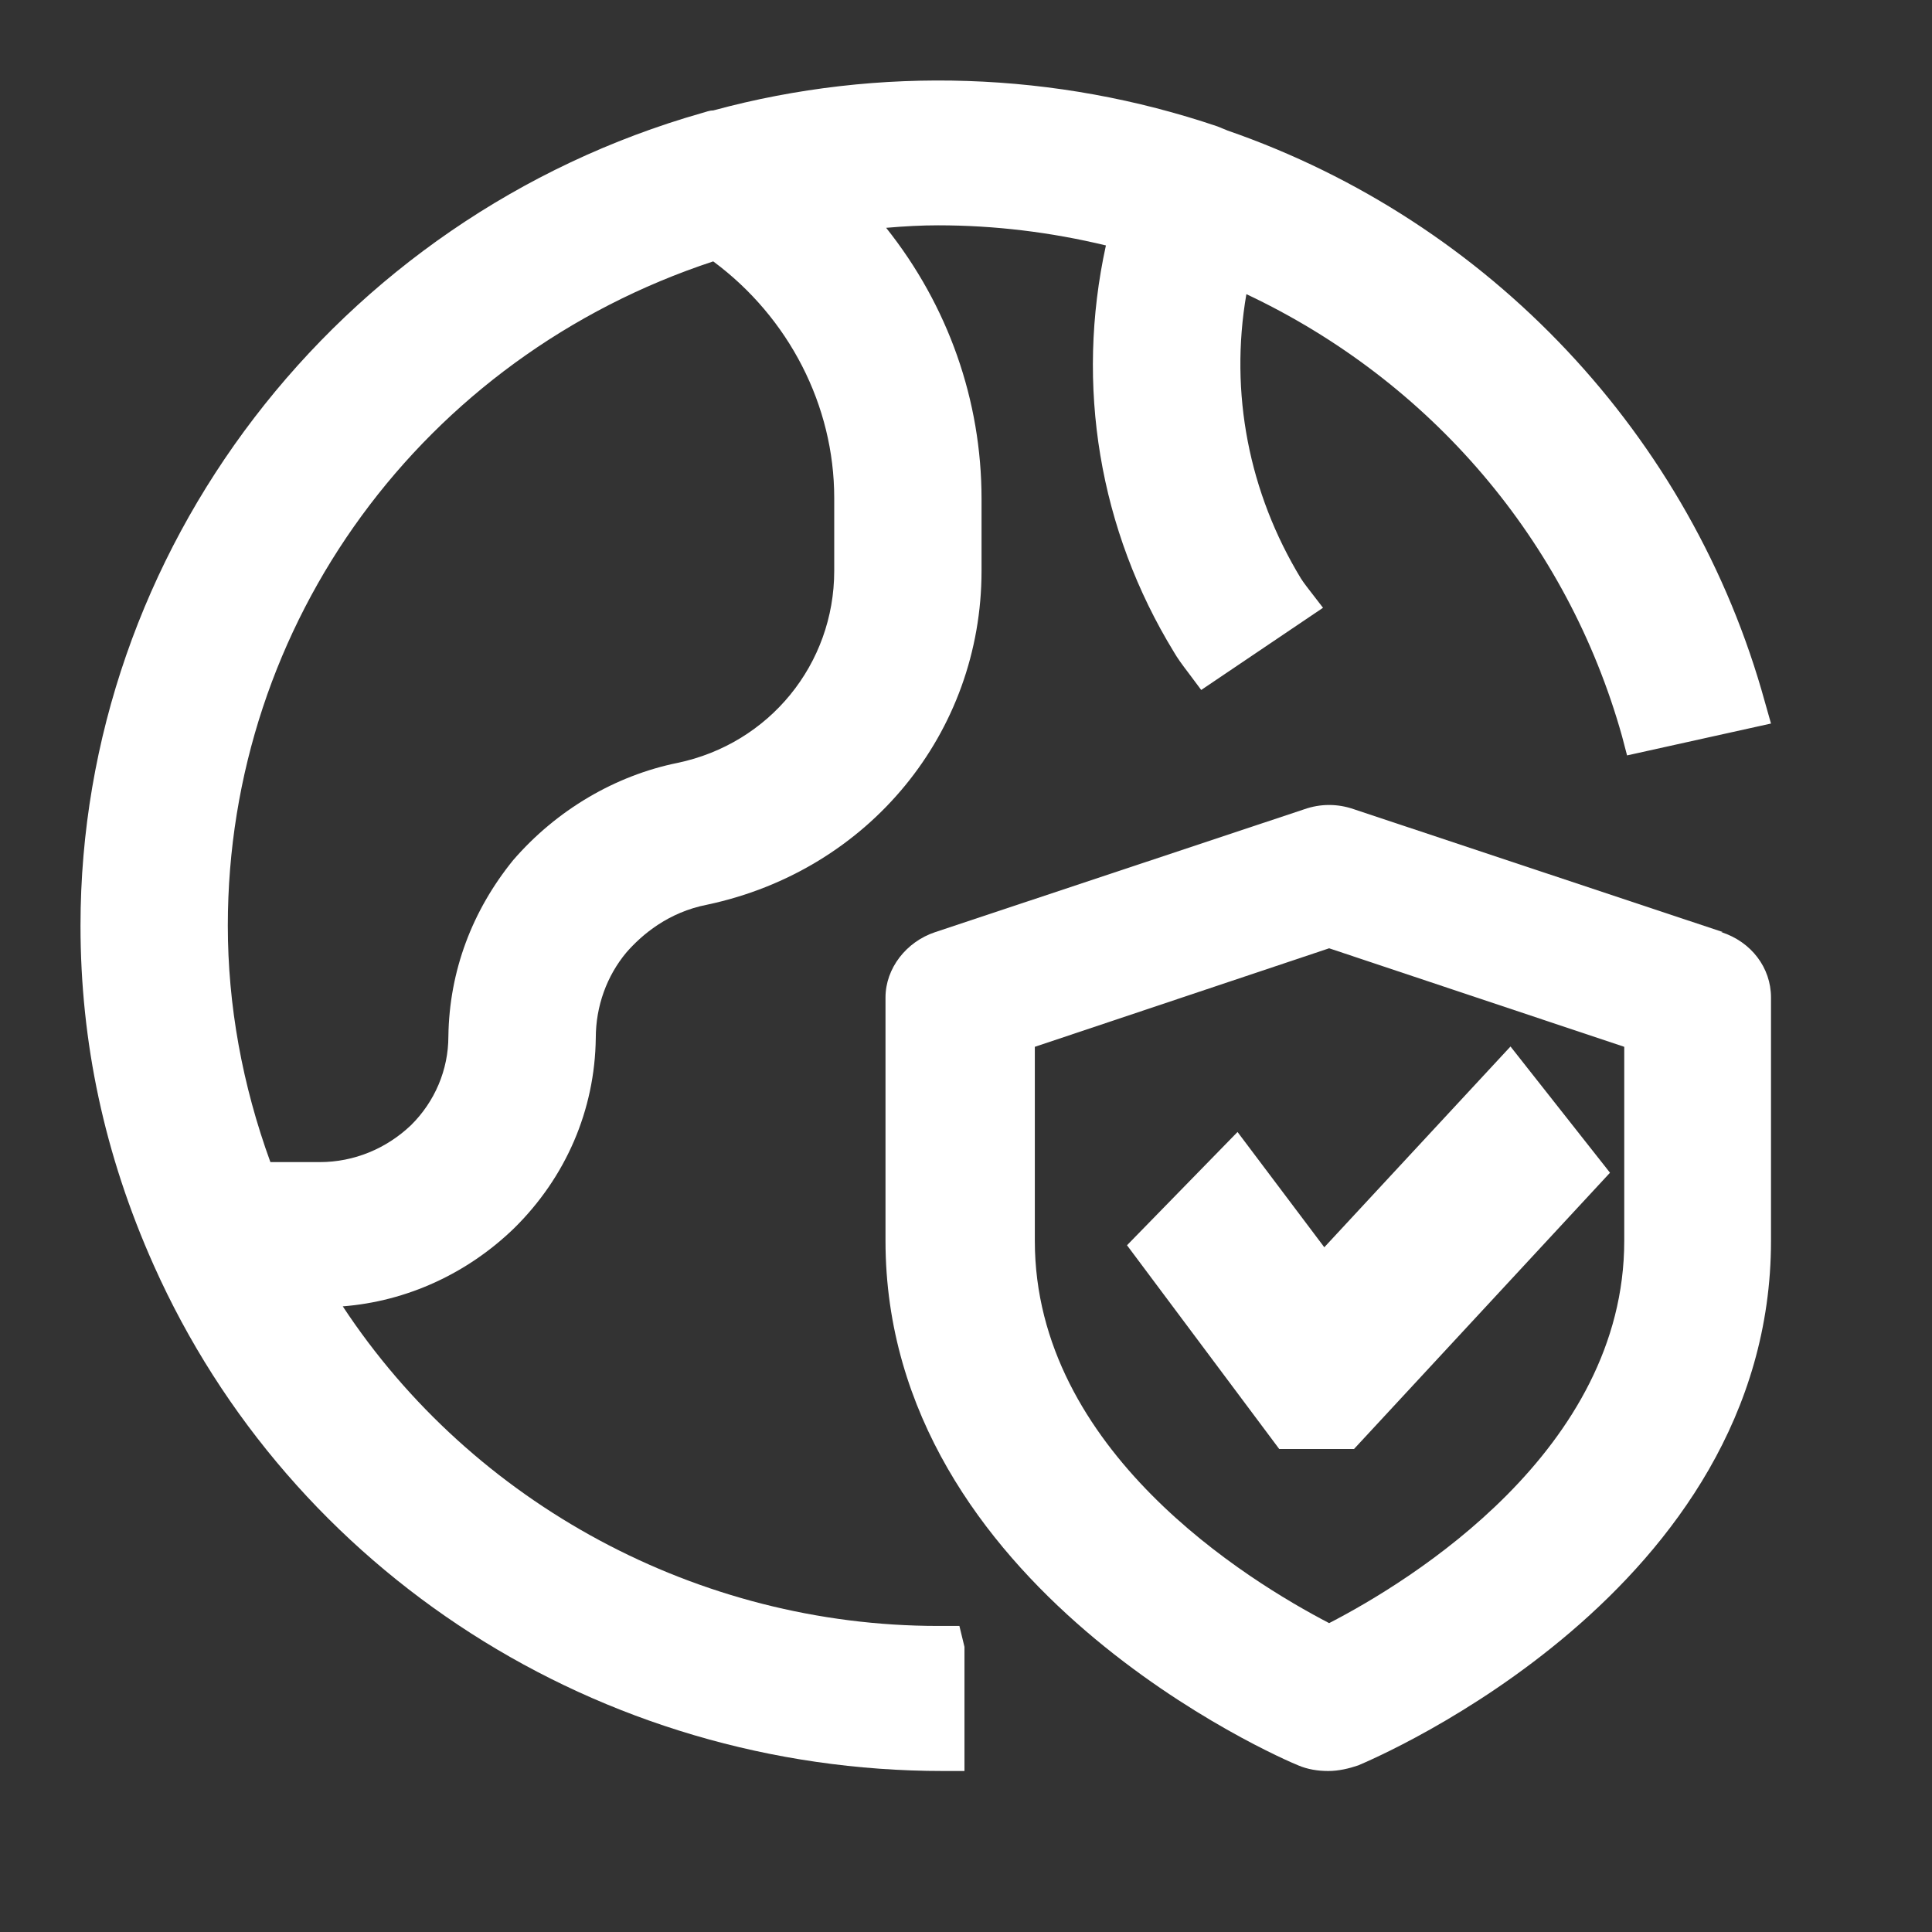
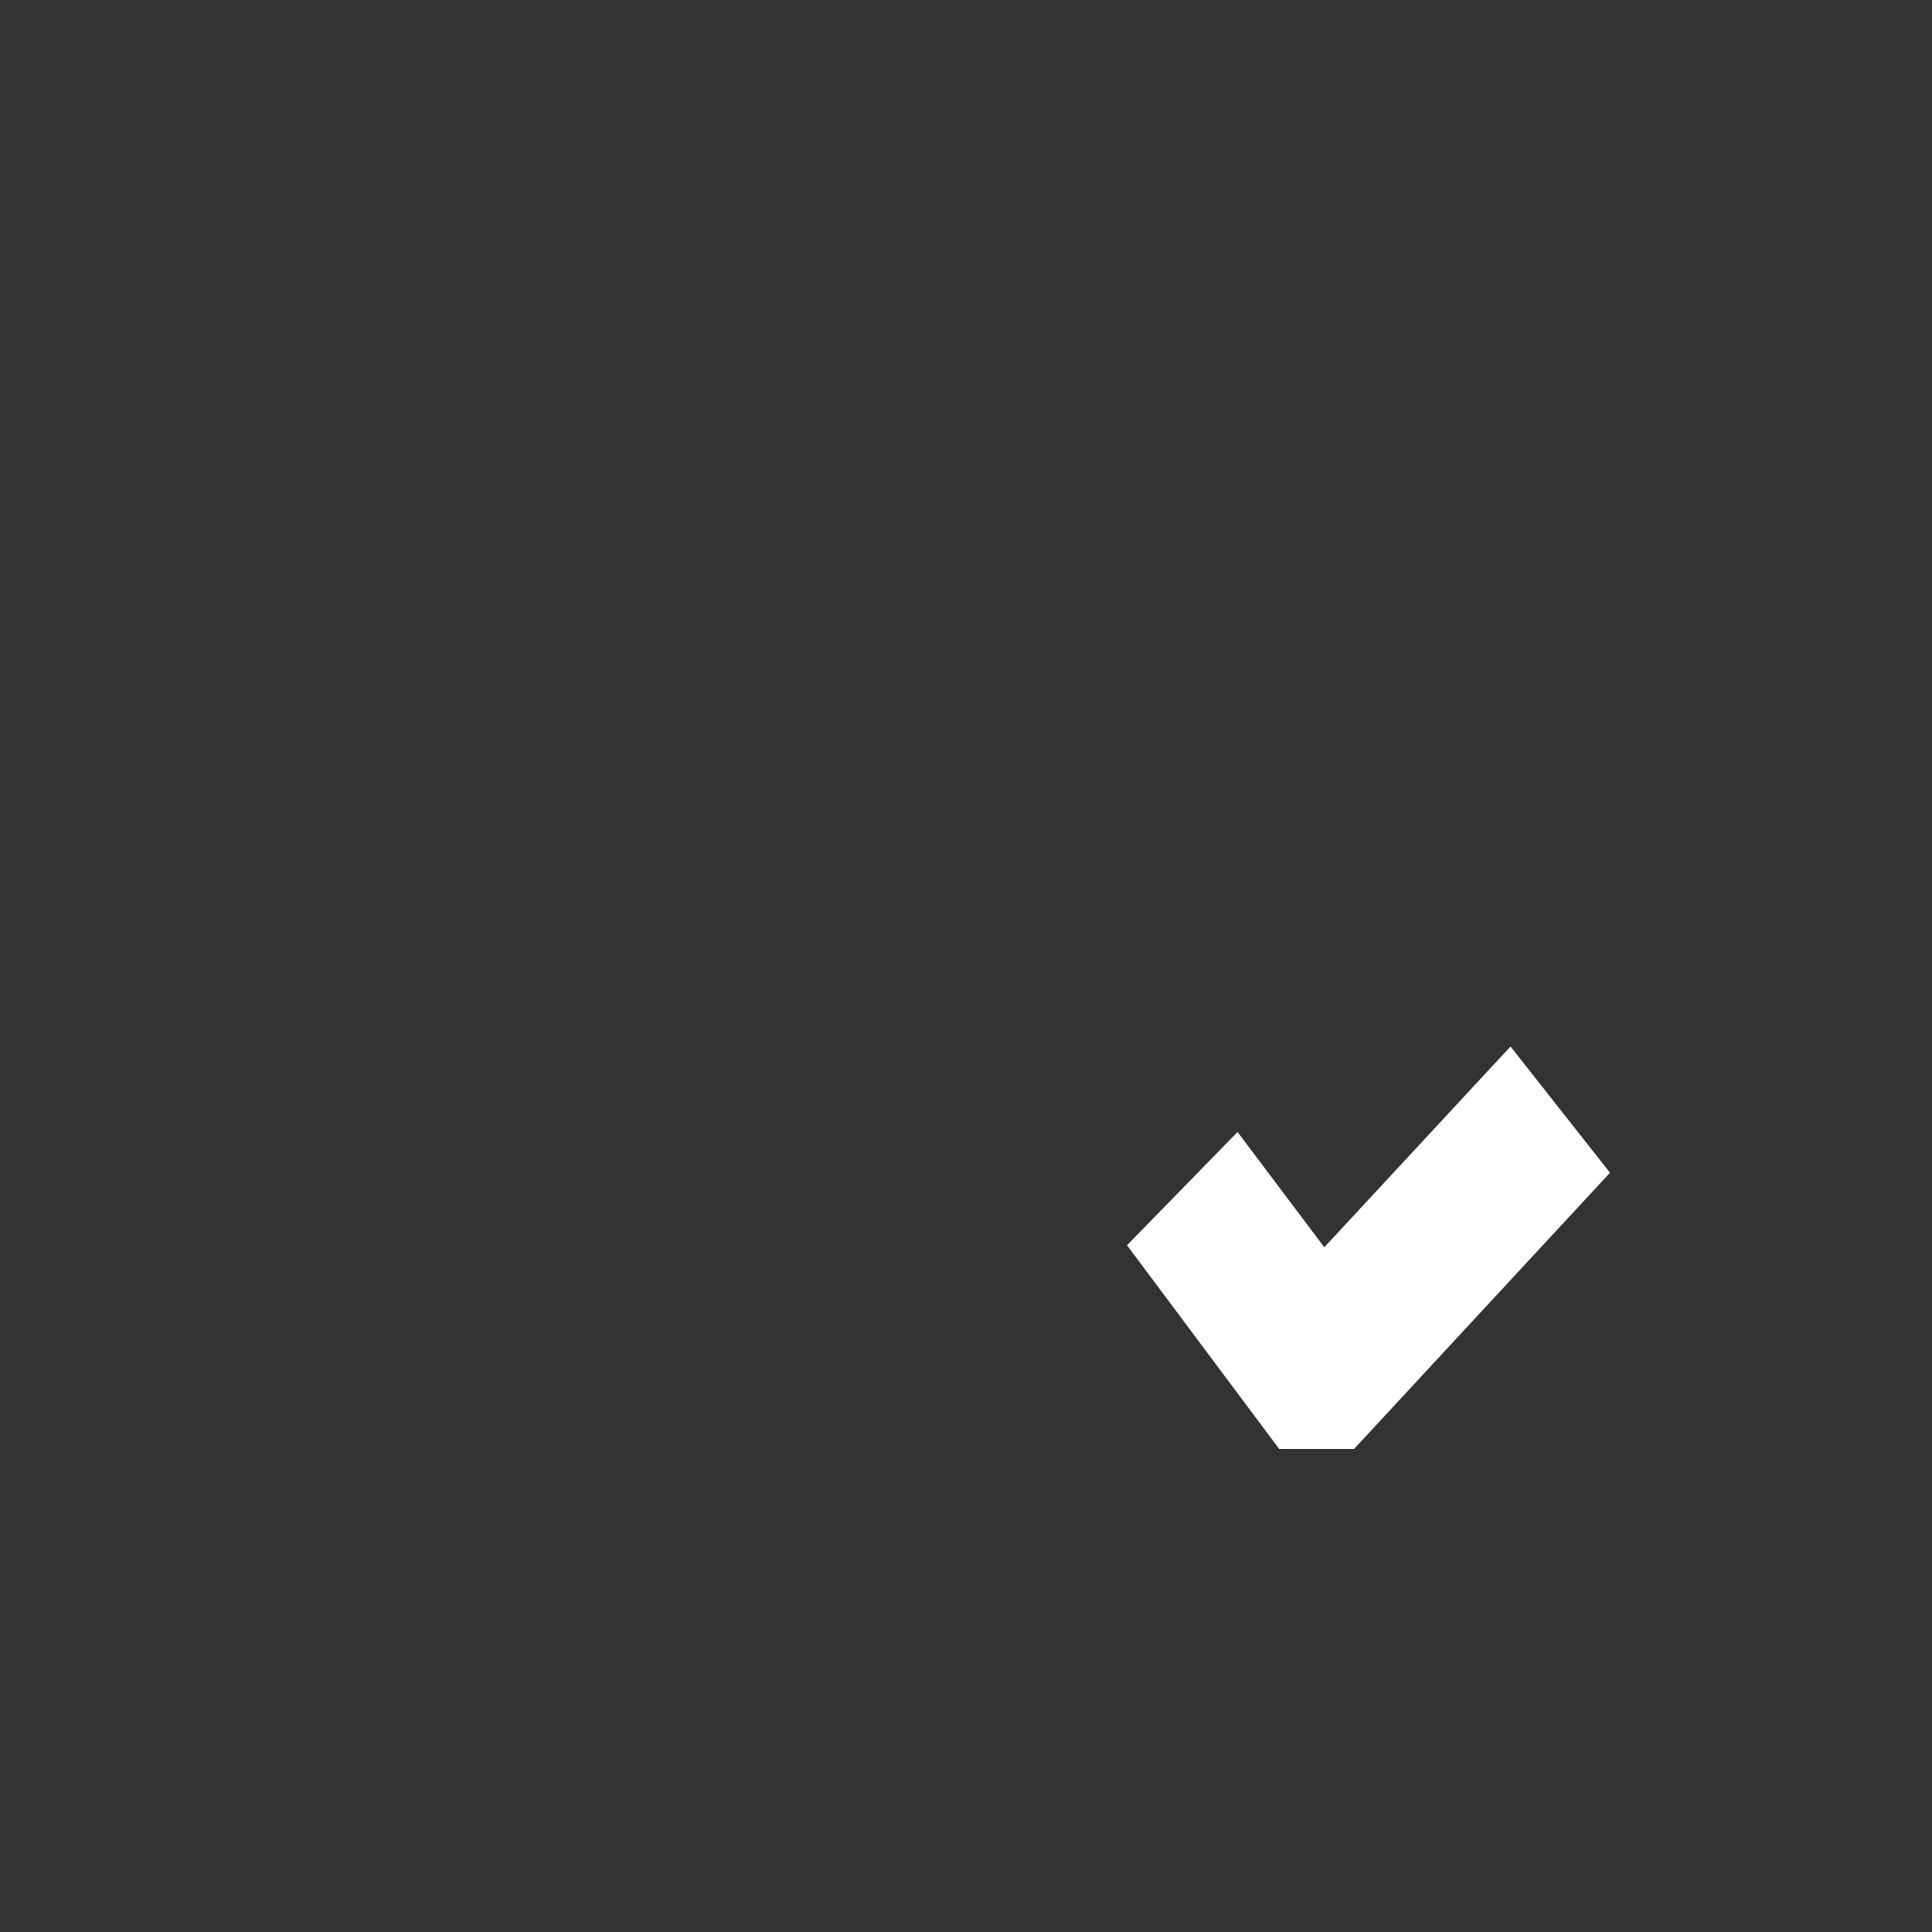
<svg xmlns="http://www.w3.org/2000/svg" width="24" height="24" viewBox="0 0 24 24" fill="none">
  <rect x="0" y="0" width="24" height="24" fill="#333333" stroke="none" />
-   <path d="M11.653 20.198C8.681 20.198 5.877 18.687 4.258 16.228C5.052 16.166 5.803 15.822 6.385 15.259C7.03 14.624 7.39 13.79 7.401 12.895C7.401 12.499 7.538 12.123 7.781 11.832C7.972 11.613 8.3 11.332 8.786 11.238C10.796 10.811 12.193 9.102 12.193 7.092V6.196C12.193 4.977 11.78 3.799 11.008 2.83C11.241 2.81 11.452 2.799 11.653 2.799C12.352 2.799 13.05 2.883 13.738 3.049C13.357 4.789 13.653 6.581 14.584 8.102C14.626 8.175 14.679 8.248 14.774 8.373L14.922 8.571L16.435 7.55L16.266 7.331C16.266 7.331 16.192 7.237 16.16 7.185C15.515 6.123 15.271 4.883 15.483 3.654C17.779 4.737 19.471 6.727 20.149 9.144L20.212 9.384L22 8.988L21.926 8.727C21.016 5.414 18.498 2.747 15.25 1.622L15.123 1.57C13.124 0.893 10.934 0.809 8.86 1.372C8.808 1.372 8.765 1.393 8.723 1.403C4.184 2.695 1 6.841 1 11.498C1 12.947 1.296 14.343 1.91 15.718C3.613 19.531 7.443 22 11.717 22H11.981V20.458L11.918 20.198H11.653ZM10.363 7.092C10.363 8.248 9.559 9.238 8.416 9.477C7.644 9.634 6.914 10.061 6.374 10.686C5.867 11.311 5.581 12.061 5.57 12.874C5.57 13.29 5.401 13.686 5.105 13.978C4.798 14.27 4.396 14.436 3.973 14.436H3.359C3.01 13.478 2.83 12.488 2.83 11.498C2.83 7.737 5.253 4.435 8.86 3.247C9.802 3.945 10.363 5.039 10.363 6.185V7.092Z" fill="white" />
  <path d="M15.373 14.062L14 15.469L15.891 18H16.82L20 14.568L18.764 13L16.451 15.494L15.373 14.062Z" fill="white" />
-   <path d="M21.403 11.579L16.82 10.053C16.617 9.982 16.404 9.982 16.202 10.053L11.618 11.579C11.256 11.699 11 12.03 11 12.392V15.414C11 19.731 15.924 21.849 16.127 21.93C16.244 21.98 16.372 22 16.5 22C16.628 22 16.756 21.97 16.873 21.93C17.086 21.839 22 19.761 22 15.414V12.392C22 12.021 21.755 11.699 21.382 11.579H21.403ZM20.177 13.004V15.414C20.177 18.014 17.523 19.641 16.511 20.163C15.509 19.641 12.855 18.024 12.855 15.414V13.004L16.511 11.78L20.177 13.004Z" fill="white" />
</svg>